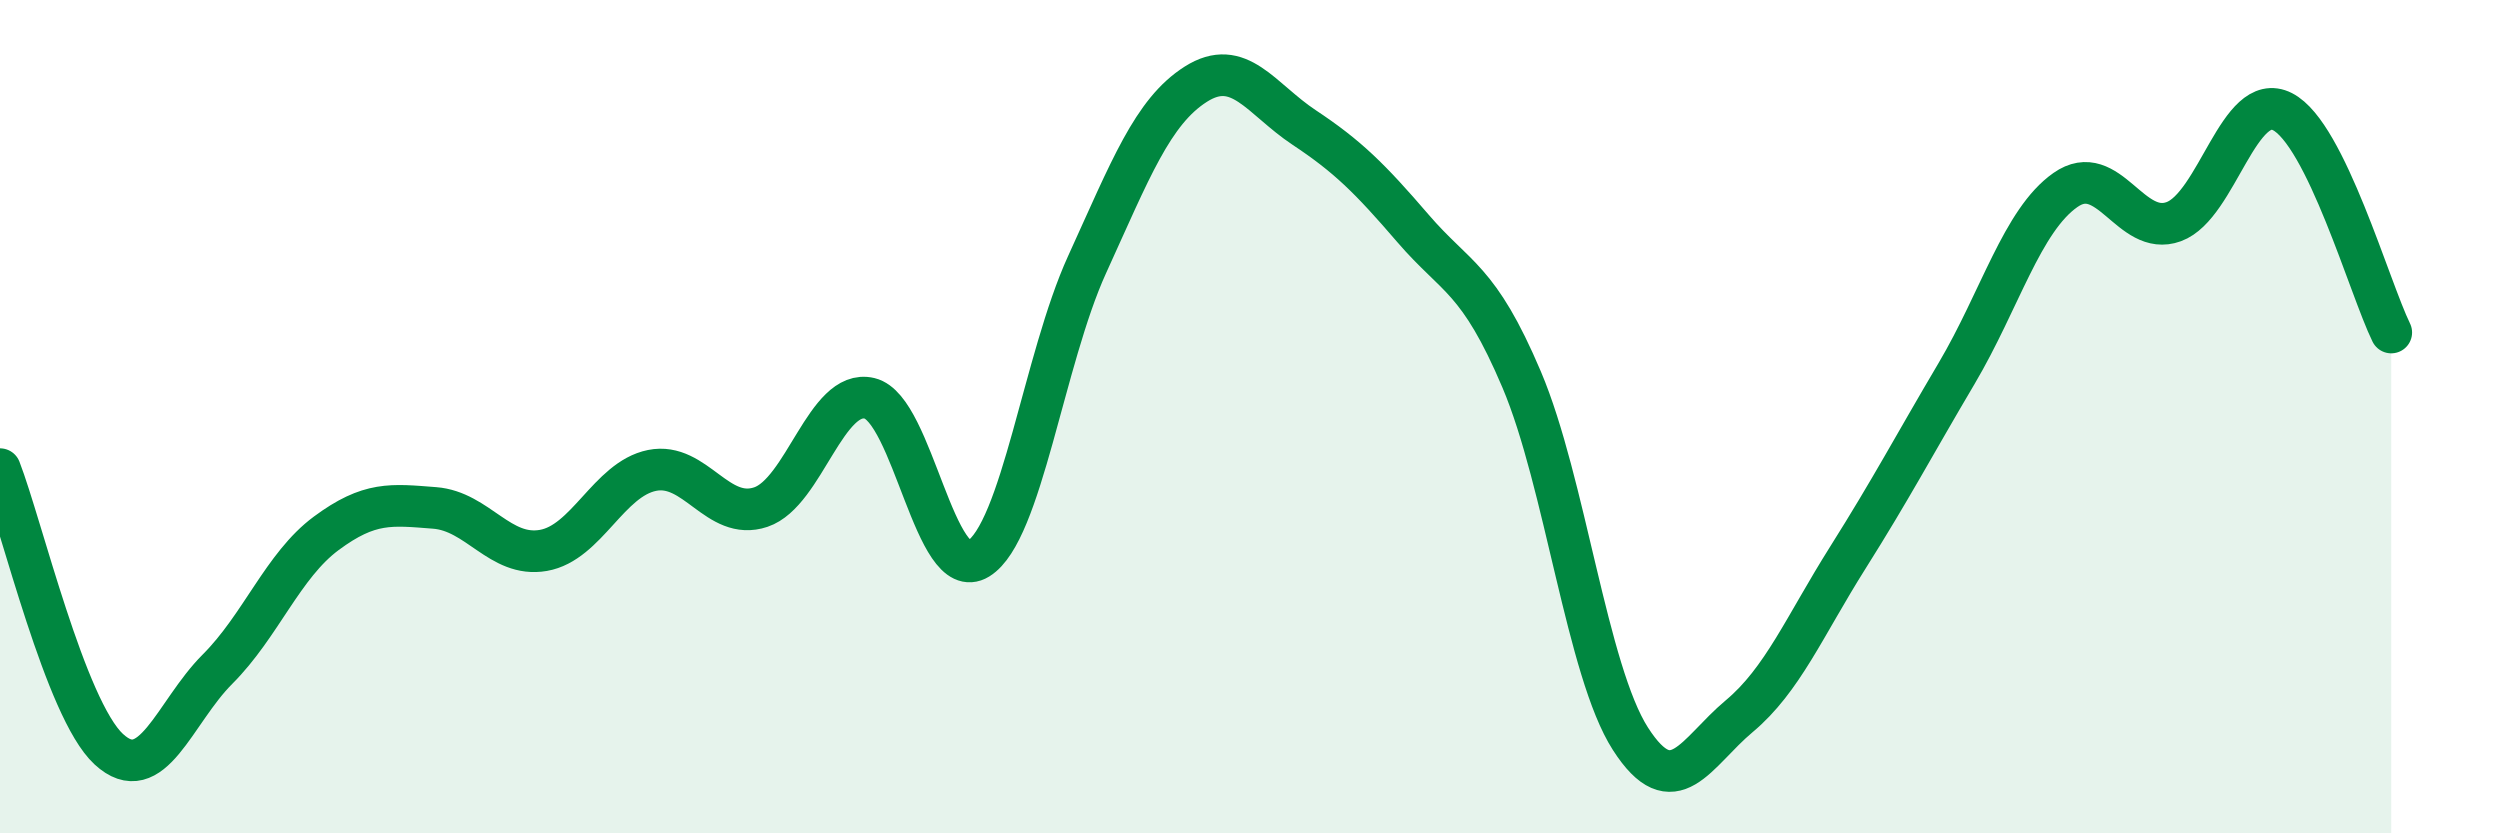
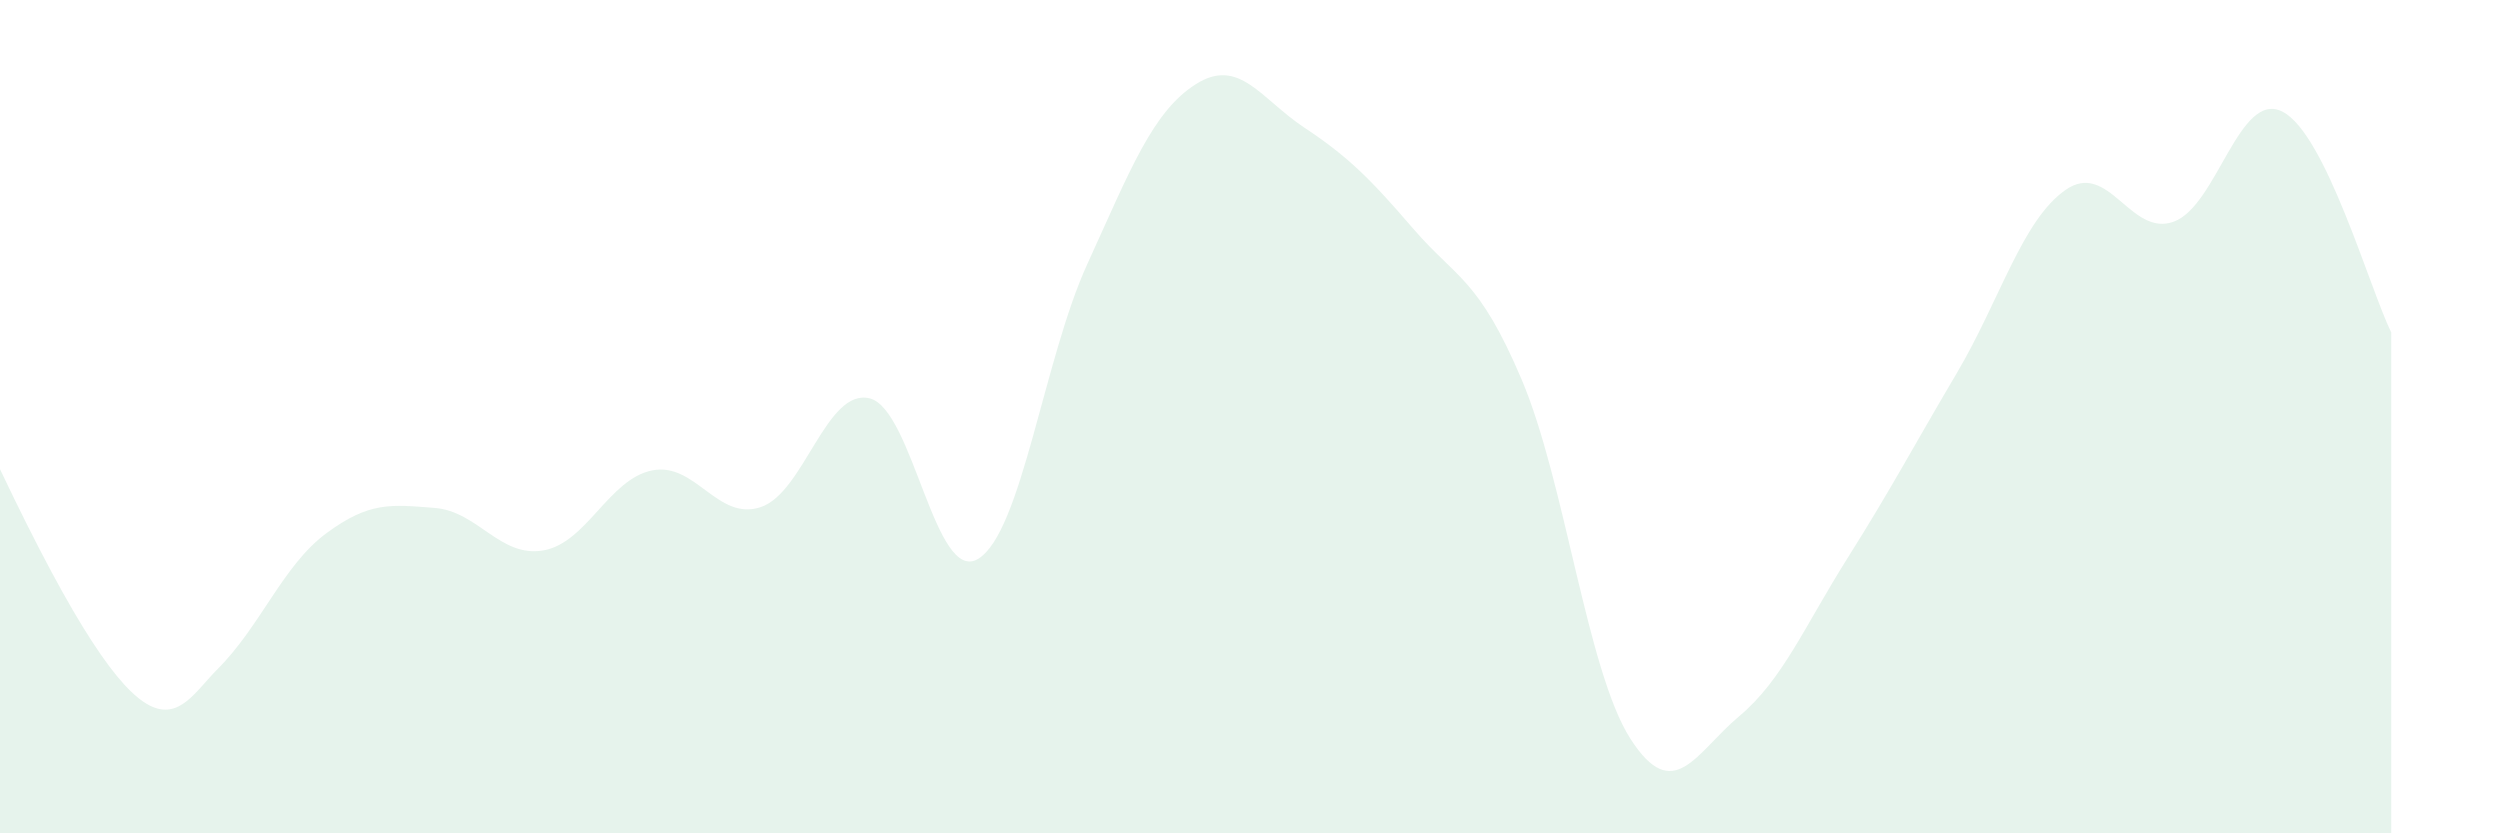
<svg xmlns="http://www.w3.org/2000/svg" width="60" height="20" viewBox="0 0 60 20">
-   <path d="M 0,11.26 C 0.52,12.6 1.57,17.02 2.61,17.98 C 3.65,18.94 4.18,17.1 5.22,16.06 C 6.26,15.02 6.79,13.57 7.83,12.8 C 8.87,12.03 9.39,12.11 10.43,12.19 C 11.47,12.27 12,13.39 13.04,13.21 C 14.08,13.03 14.61,11.5 15.65,11.29 C 16.69,11.08 17.22,12.52 18.26,12.17 C 19.3,11.82 19.83,9.31 20.87,9.56 C 21.91,9.81 22.44,14.05 23.48,13.41 C 24.52,12.77 25.05,8.63 26.09,6.35 C 27.13,4.07 27.66,2.68 28.7,2.02 C 29.74,1.36 30.26,2.37 31.3,3.06 C 32.34,3.75 32.87,4.27 33.91,5.48 C 34.95,6.69 35.48,6.66 36.52,9.11 C 37.56,11.56 38.09,16.11 39.13,17.73 C 40.17,19.35 40.7,18.06 41.74,17.19 C 42.78,16.32 43.31,15.03 44.35,13.38 C 45.39,11.73 45.92,10.72 46.96,8.96 C 48,7.2 48.53,5.29 49.57,4.56 C 50.61,3.83 51.13,5.7 52.17,5.32 C 53.21,4.94 53.74,2.15 54.78,2.68 C 55.82,3.21 56.87,6.92 57.39,7.98L57.39 20L0 20Z" fill="#008740" opacity="0.1" stroke-linecap="round" stroke-linejoin="round" />
-   <path d="M 0,11.26 C 0.52,12.6 1.57,17.02 2.61,17.98 C 3.65,18.94 4.18,17.1 5.22,16.06 C 6.26,15.02 6.79,13.57 7.83,12.8 C 8.87,12.03 9.39,12.11 10.43,12.19 C 11.47,12.27 12,13.39 13.04,13.21 C 14.08,13.03 14.61,11.5 15.65,11.29 C 16.69,11.08 17.22,12.52 18.26,12.17 C 19.3,11.82 19.83,9.31 20.87,9.56 C 21.91,9.81 22.44,14.05 23.48,13.41 C 24.52,12.77 25.05,8.63 26.09,6.35 C 27.13,4.07 27.66,2.68 28.7,2.02 C 29.74,1.36 30.26,2.37 31.3,3.06 C 32.34,3.75 32.87,4.27 33.91,5.48 C 34.95,6.69 35.48,6.66 36.52,9.11 C 37.56,11.56 38.09,16.11 39.13,17.73 C 40.17,19.35 40.7,18.06 41.74,17.19 C 42.78,16.32 43.31,15.03 44.35,13.38 C 45.39,11.73 45.92,10.72 46.96,8.96 C 48,7.2 48.53,5.29 49.57,4.56 C 50.61,3.83 51.13,5.7 52.17,5.32 C 53.21,4.94 53.74,2.15 54.78,2.68 C 55.82,3.21 56.87,6.92 57.39,7.98" stroke="#008740" stroke-width="1" fill="none" stroke-linecap="round" stroke-linejoin="round" />
+   <path d="M 0,11.26 C 3.65,18.94 4.18,17.1 5.22,16.06 C 6.26,15.02 6.79,13.57 7.83,12.8 C 8.87,12.03 9.39,12.11 10.43,12.19 C 11.47,12.27 12,13.39 13.04,13.21 C 14.08,13.03 14.61,11.5 15.65,11.29 C 16.69,11.08 17.22,12.52 18.26,12.17 C 19.3,11.82 19.83,9.31 20.87,9.56 C 21.91,9.81 22.44,14.05 23.48,13.41 C 24.52,12.77 25.05,8.63 26.09,6.35 C 27.13,4.07 27.66,2.68 28.7,2.02 C 29.74,1.36 30.26,2.37 31.3,3.06 C 32.34,3.75 32.87,4.27 33.91,5.48 C 34.95,6.69 35.48,6.66 36.52,9.11 C 37.56,11.56 38.09,16.11 39.13,17.73 C 40.17,19.35 40.7,18.06 41.74,17.19 C 42.78,16.32 43.31,15.03 44.35,13.38 C 45.39,11.73 45.92,10.72 46.96,8.96 C 48,7.2 48.53,5.29 49.57,4.56 C 50.61,3.83 51.13,5.7 52.17,5.32 C 53.21,4.94 53.74,2.15 54.78,2.68 C 55.82,3.21 56.87,6.92 57.39,7.98L57.39 20L0 20Z" fill="#008740" opacity="0.1" stroke-linecap="round" stroke-linejoin="round" />
</svg>